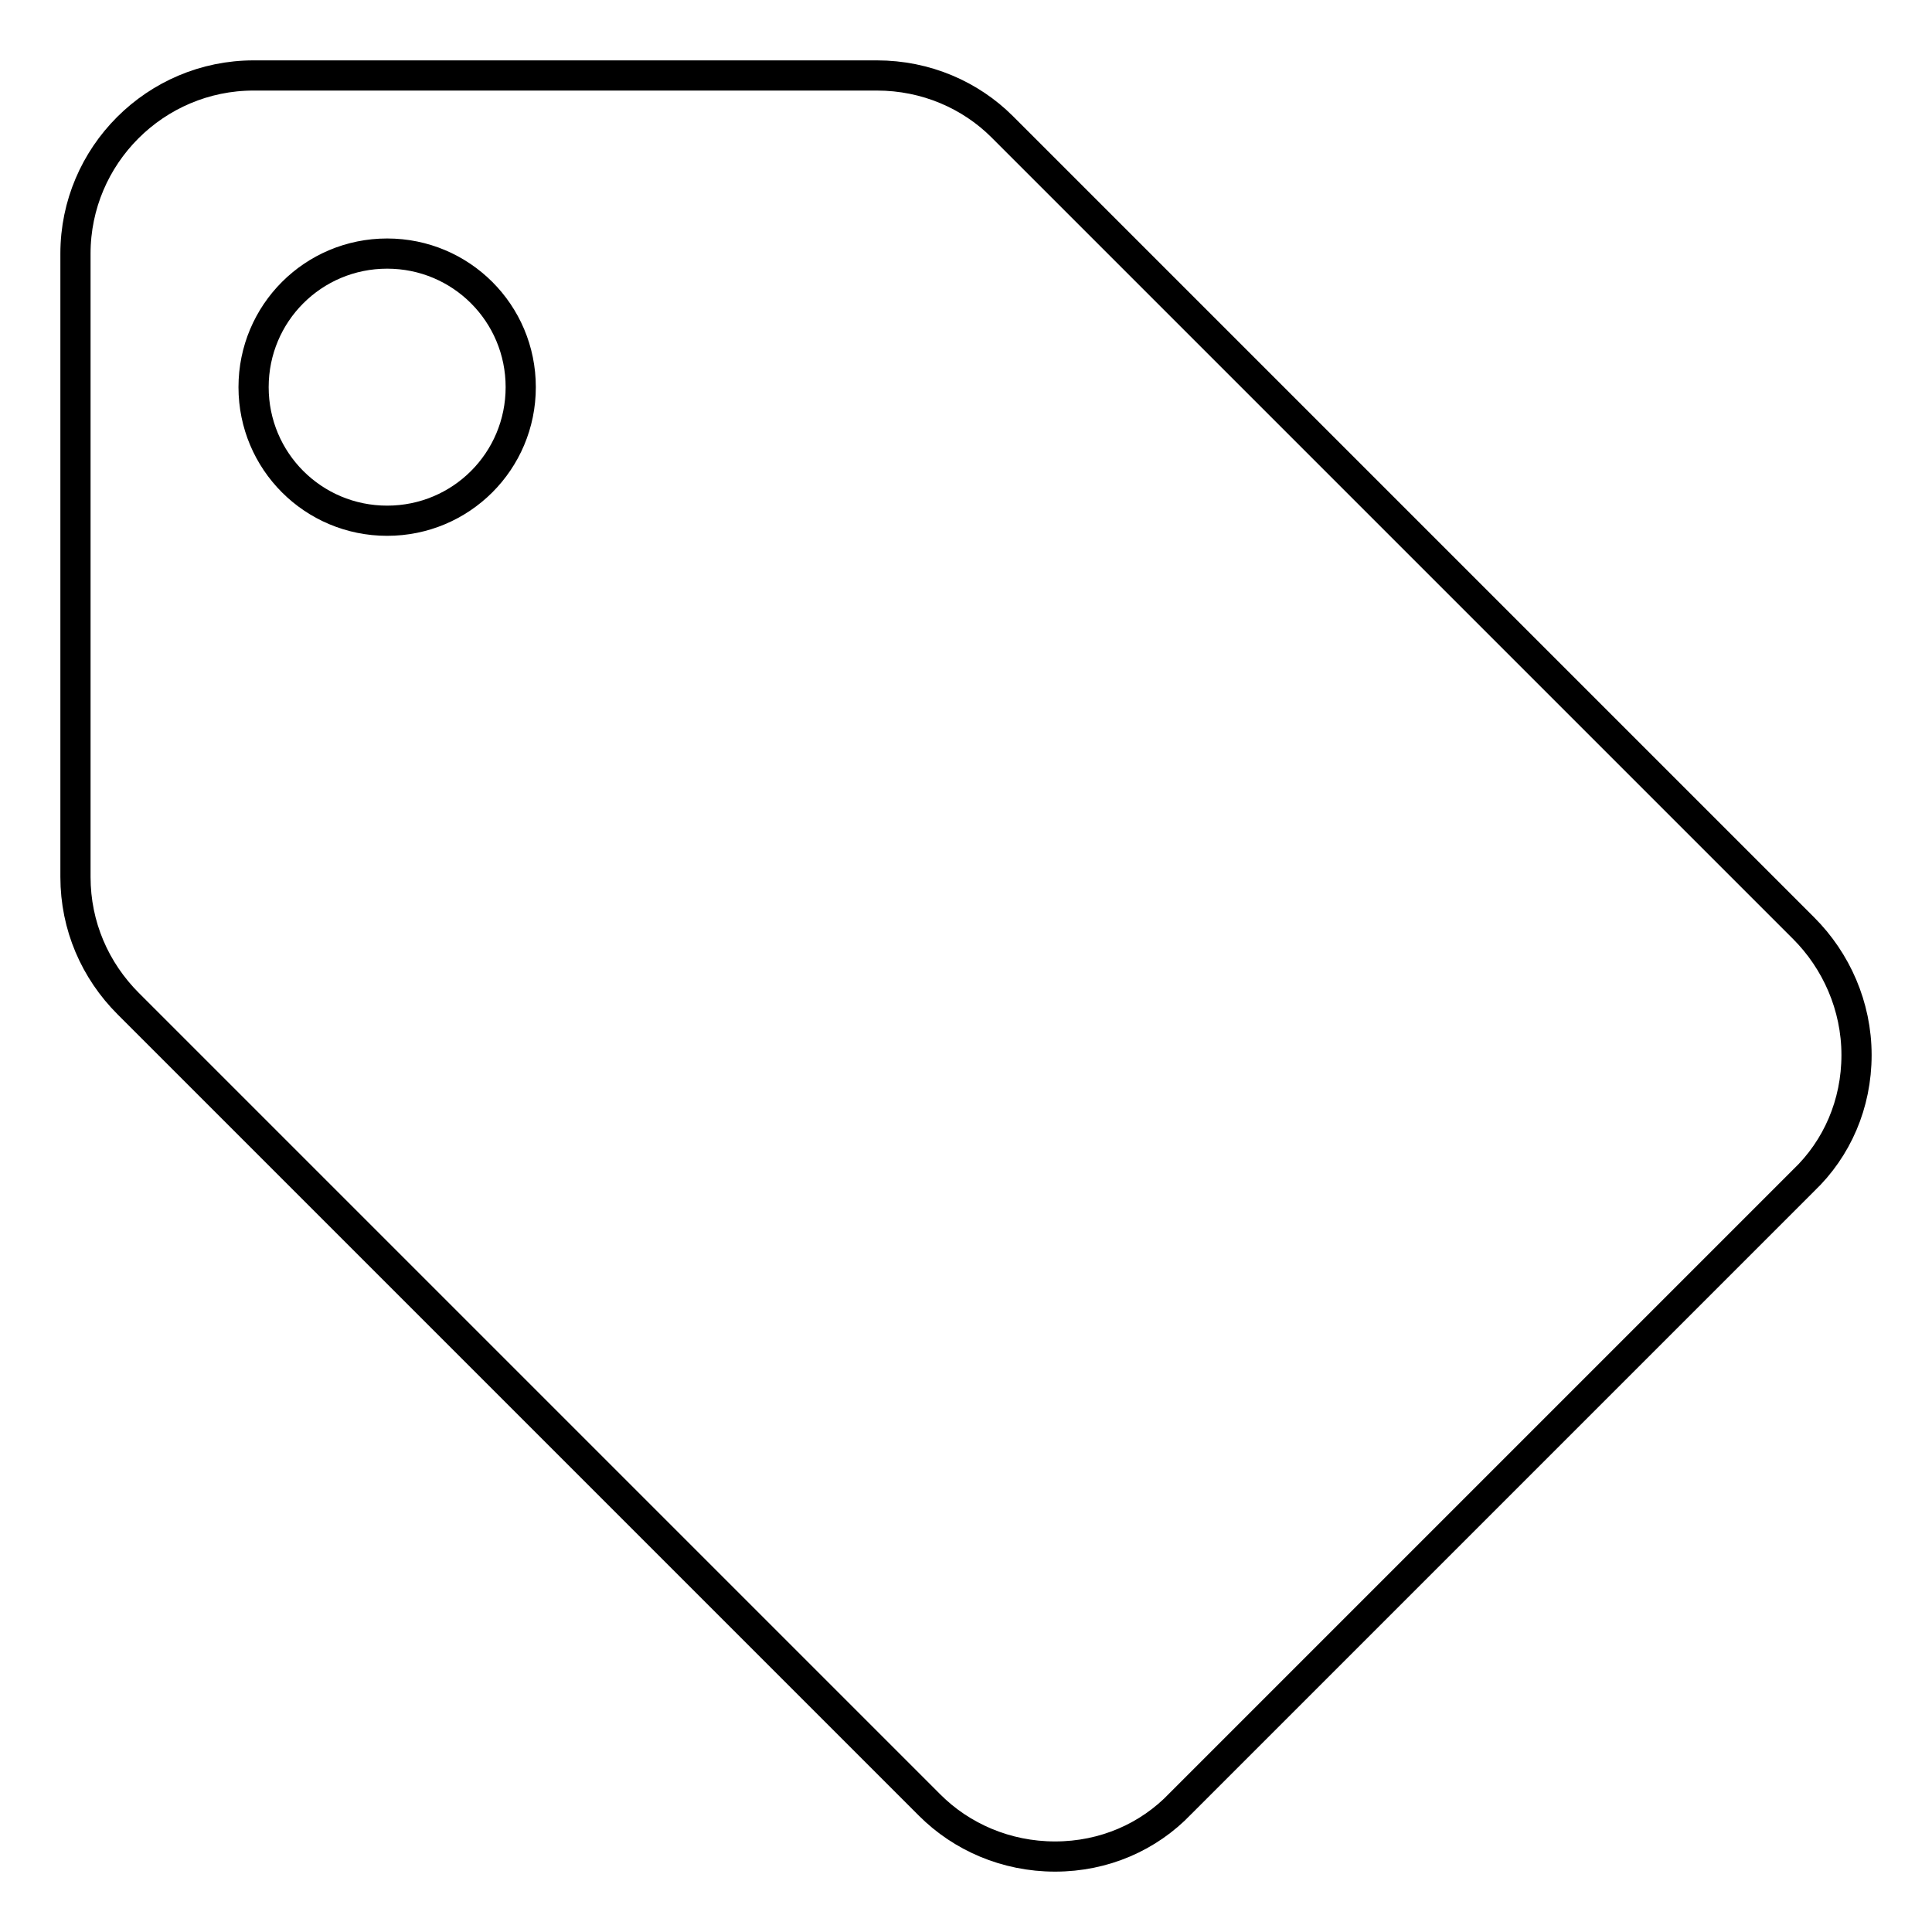
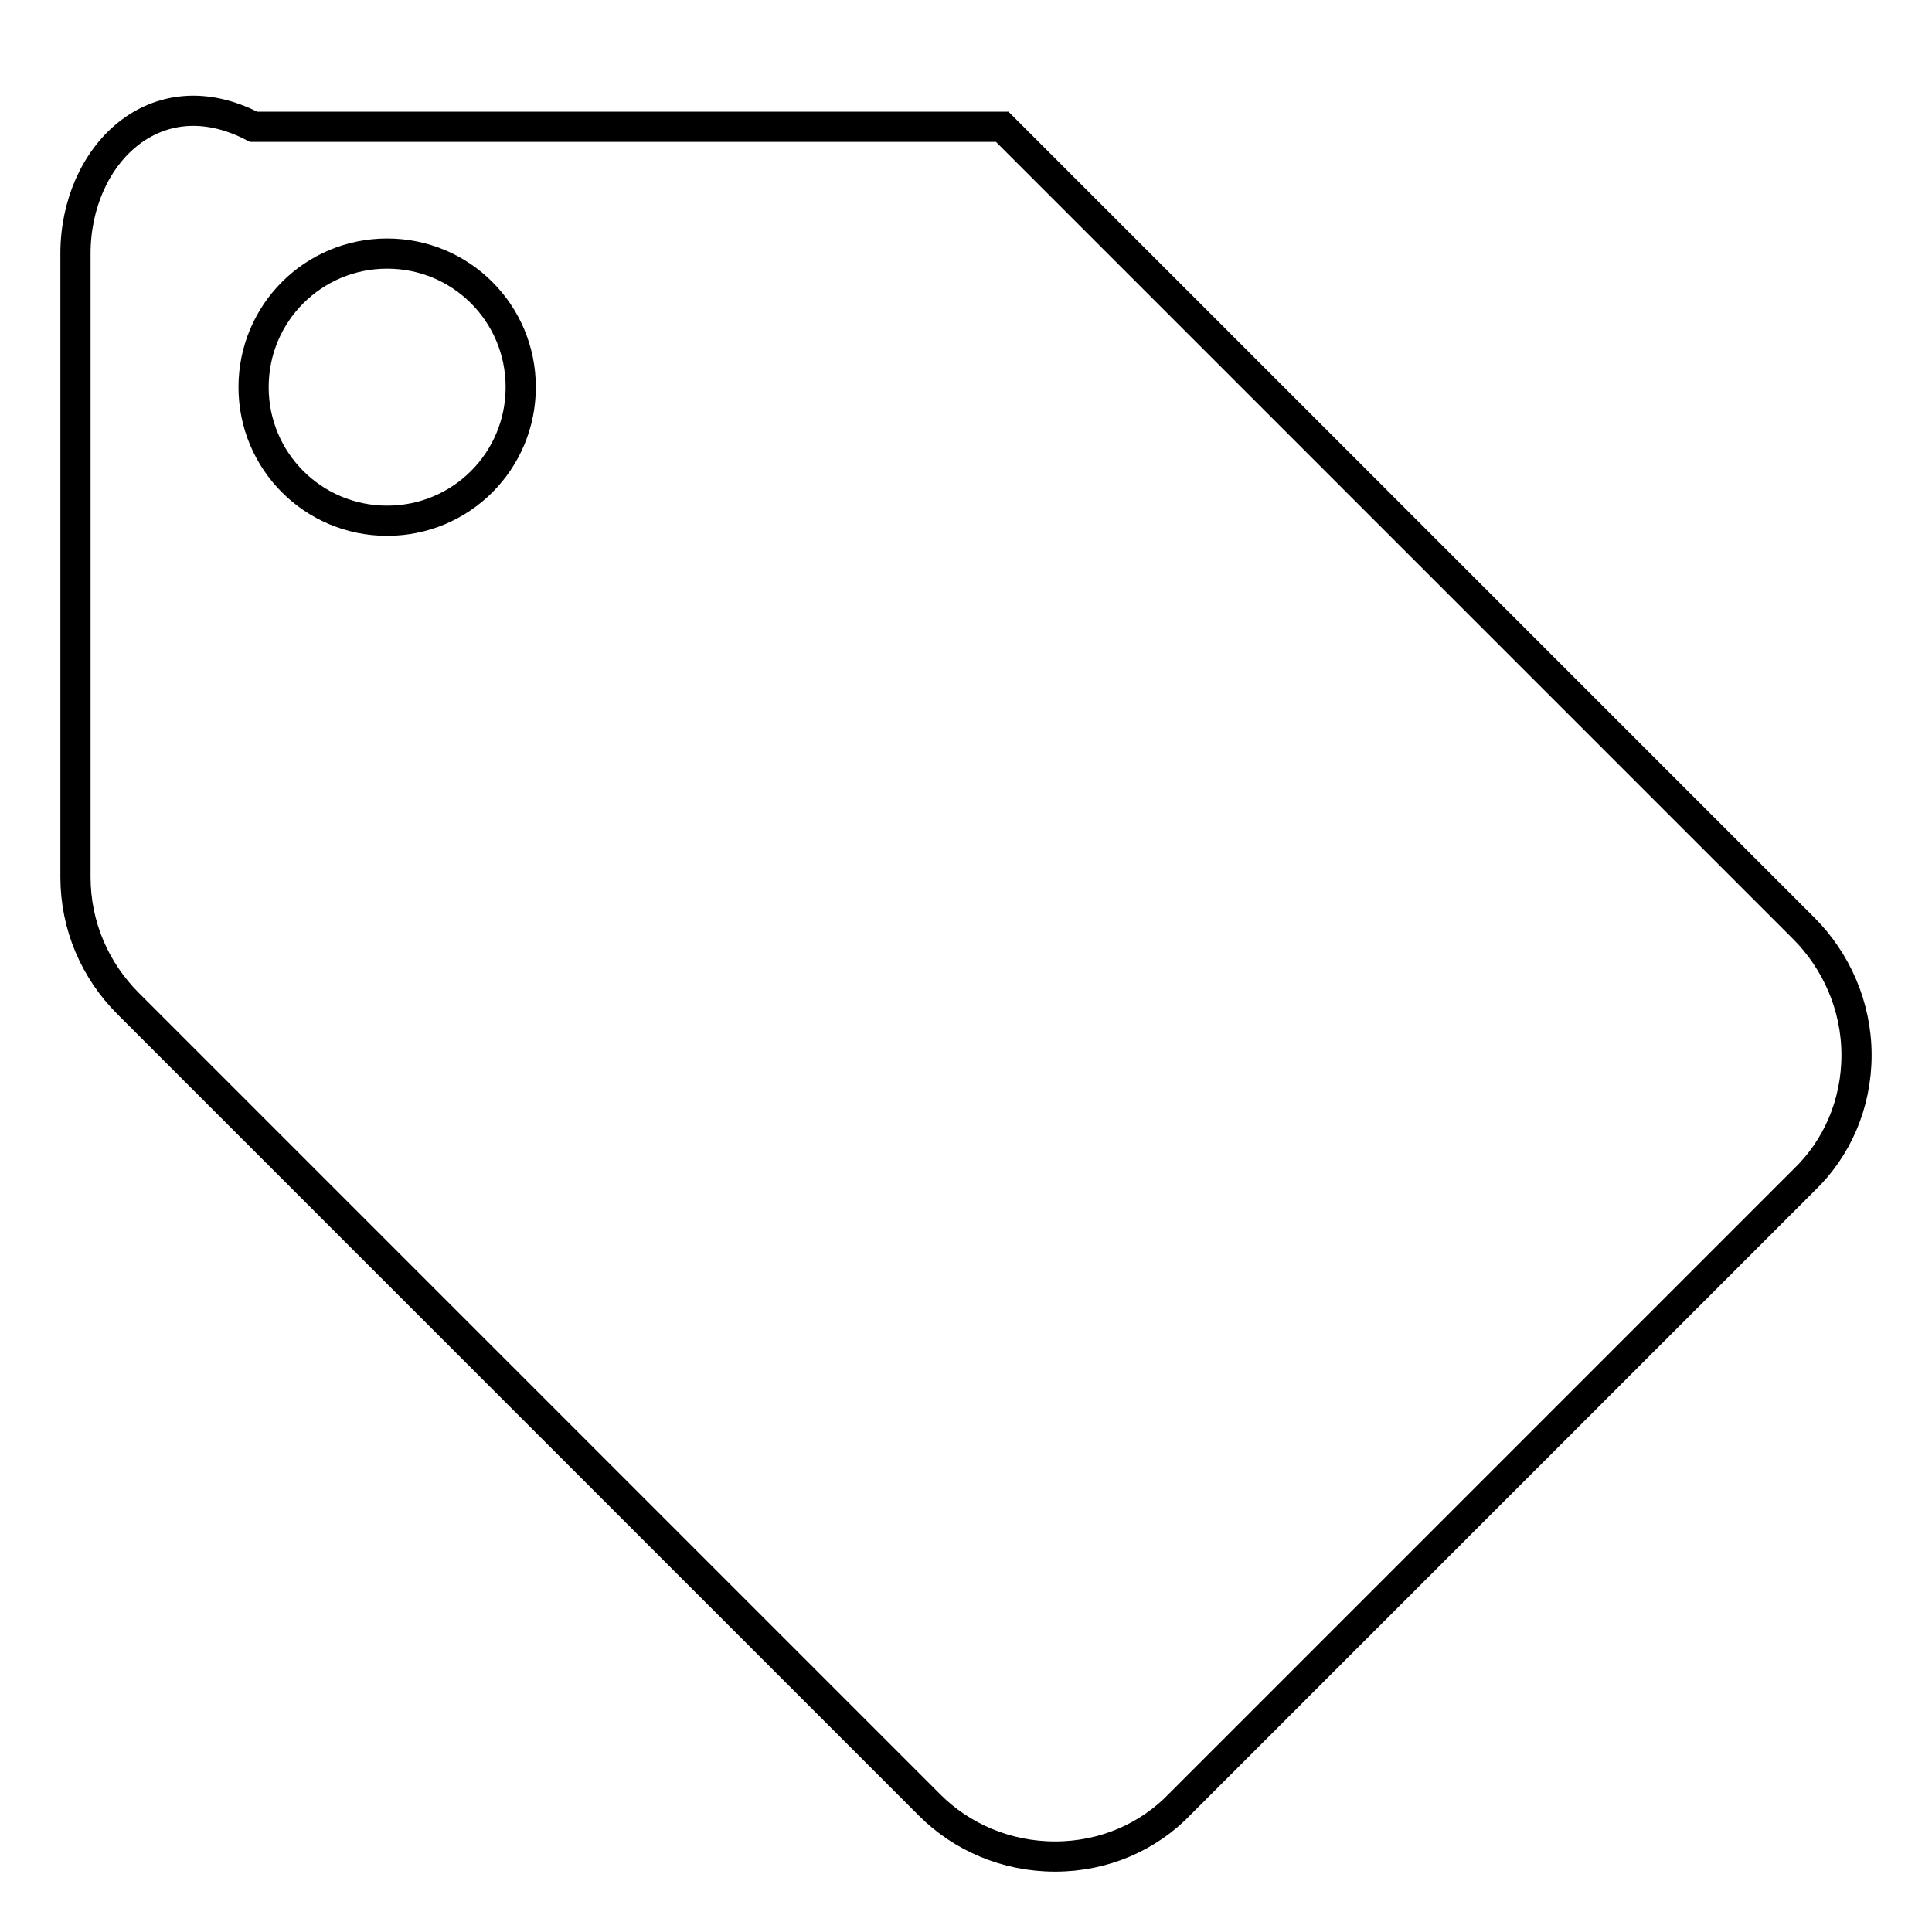
<svg xmlns="http://www.w3.org/2000/svg" version="1.1" x="0px" y="0px" viewBox="0 0 256 256" enable-background="new 0 0 256 256" xml:space="preserve">
  <g>
-     <path stroke-width="4" fill-opacity="0" stroke="#000000" d="M239,123L132.8,16.8c-4.2-4.2-10.1-6.8-16.6-6.8H33.6C20.6,10,10,20.6,10,33.6v82.6c0,6.5,2.6,12.4,7,16.8 l106.2,106.2c4.2,4.2,10.1,6.8,16.6,6.8s12.4-2.6,16.6-7l82.6-82.6c4.4-4.2,7-10.1,7-16.6S243.3,127.3,239,123z M51.3,69 c-9.8,0-17.7-7.9-17.7-17.7s7.9-17.7,17.7-17.7S69,41.5,69,51.3S61.1,69,51.3,69z" />
+     <path stroke-width="4" fill-opacity="0" stroke="#000000" d="M239,123L132.8,16.8H33.6C20.6,10,10,20.6,10,33.6v82.6c0,6.5,2.6,12.4,7,16.8 l106.2,106.2c4.2,4.2,10.1,6.8,16.6,6.8s12.4-2.6,16.6-7l82.6-82.6c4.4-4.2,7-10.1,7-16.6S243.3,127.3,239,123z M51.3,69 c-9.8,0-17.7-7.9-17.7-17.7s7.9-17.7,17.7-17.7S69,41.5,69,51.3S61.1,69,51.3,69z" />
  </g>
</svg>